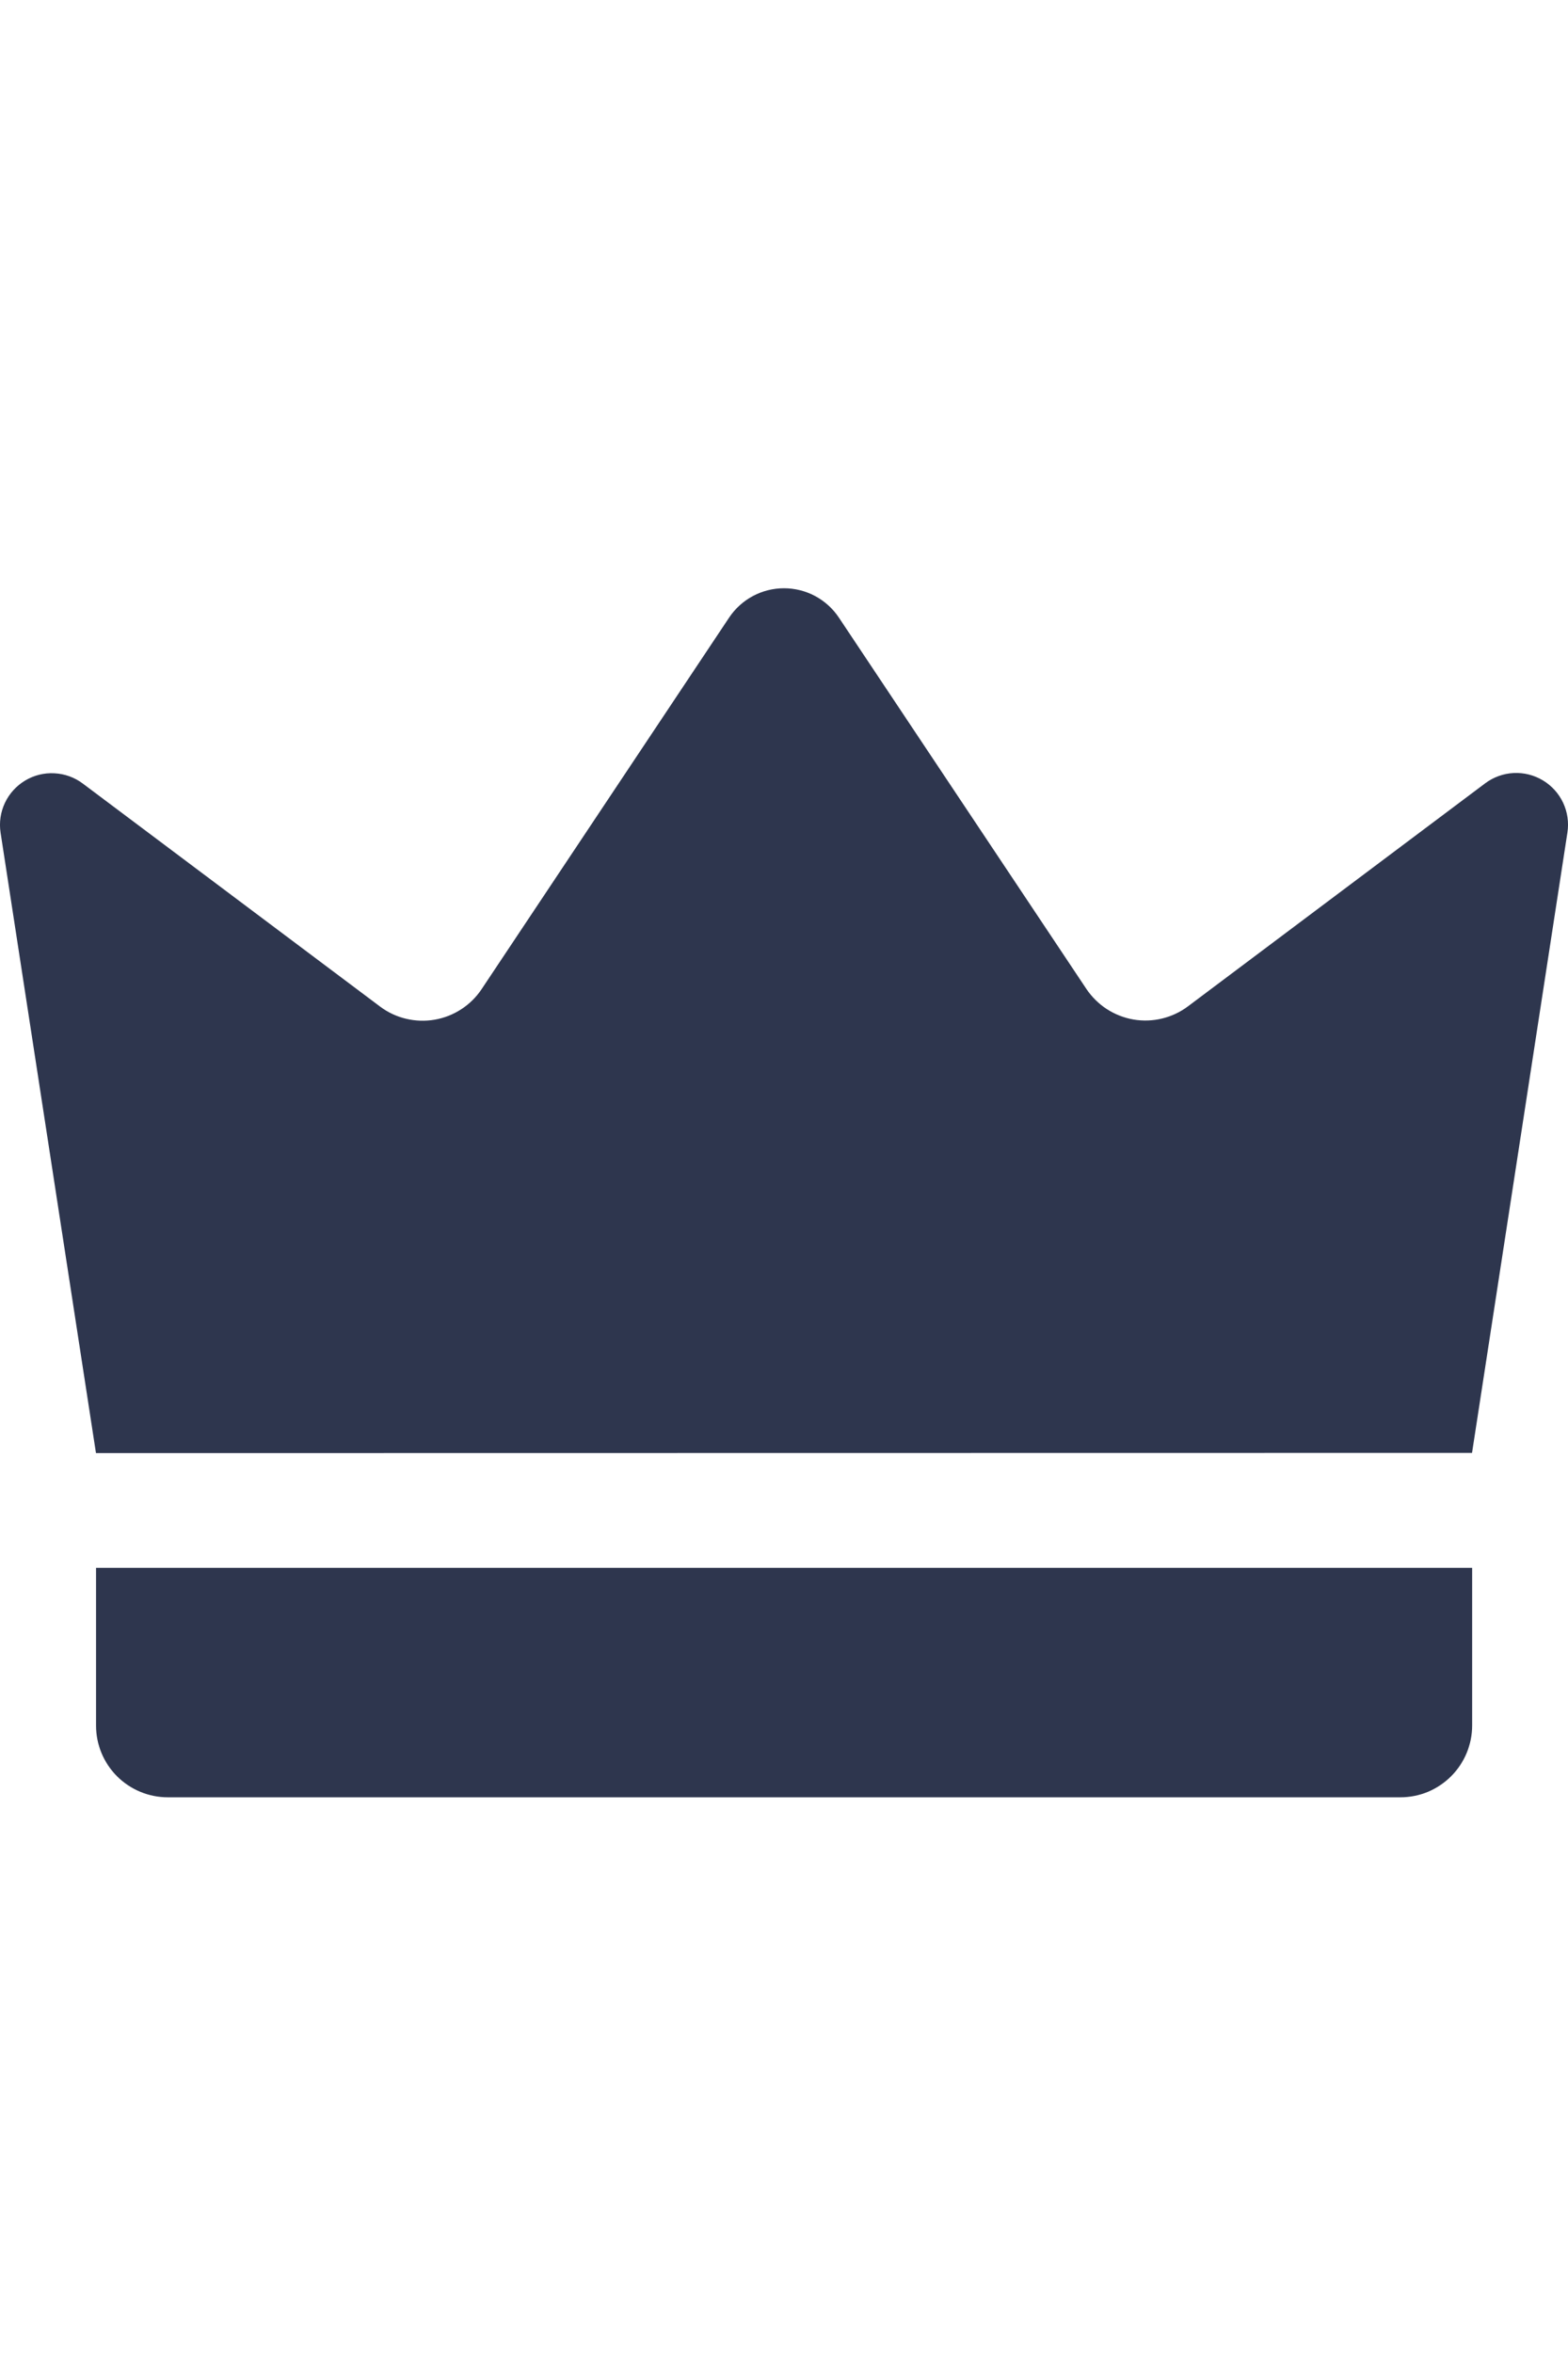
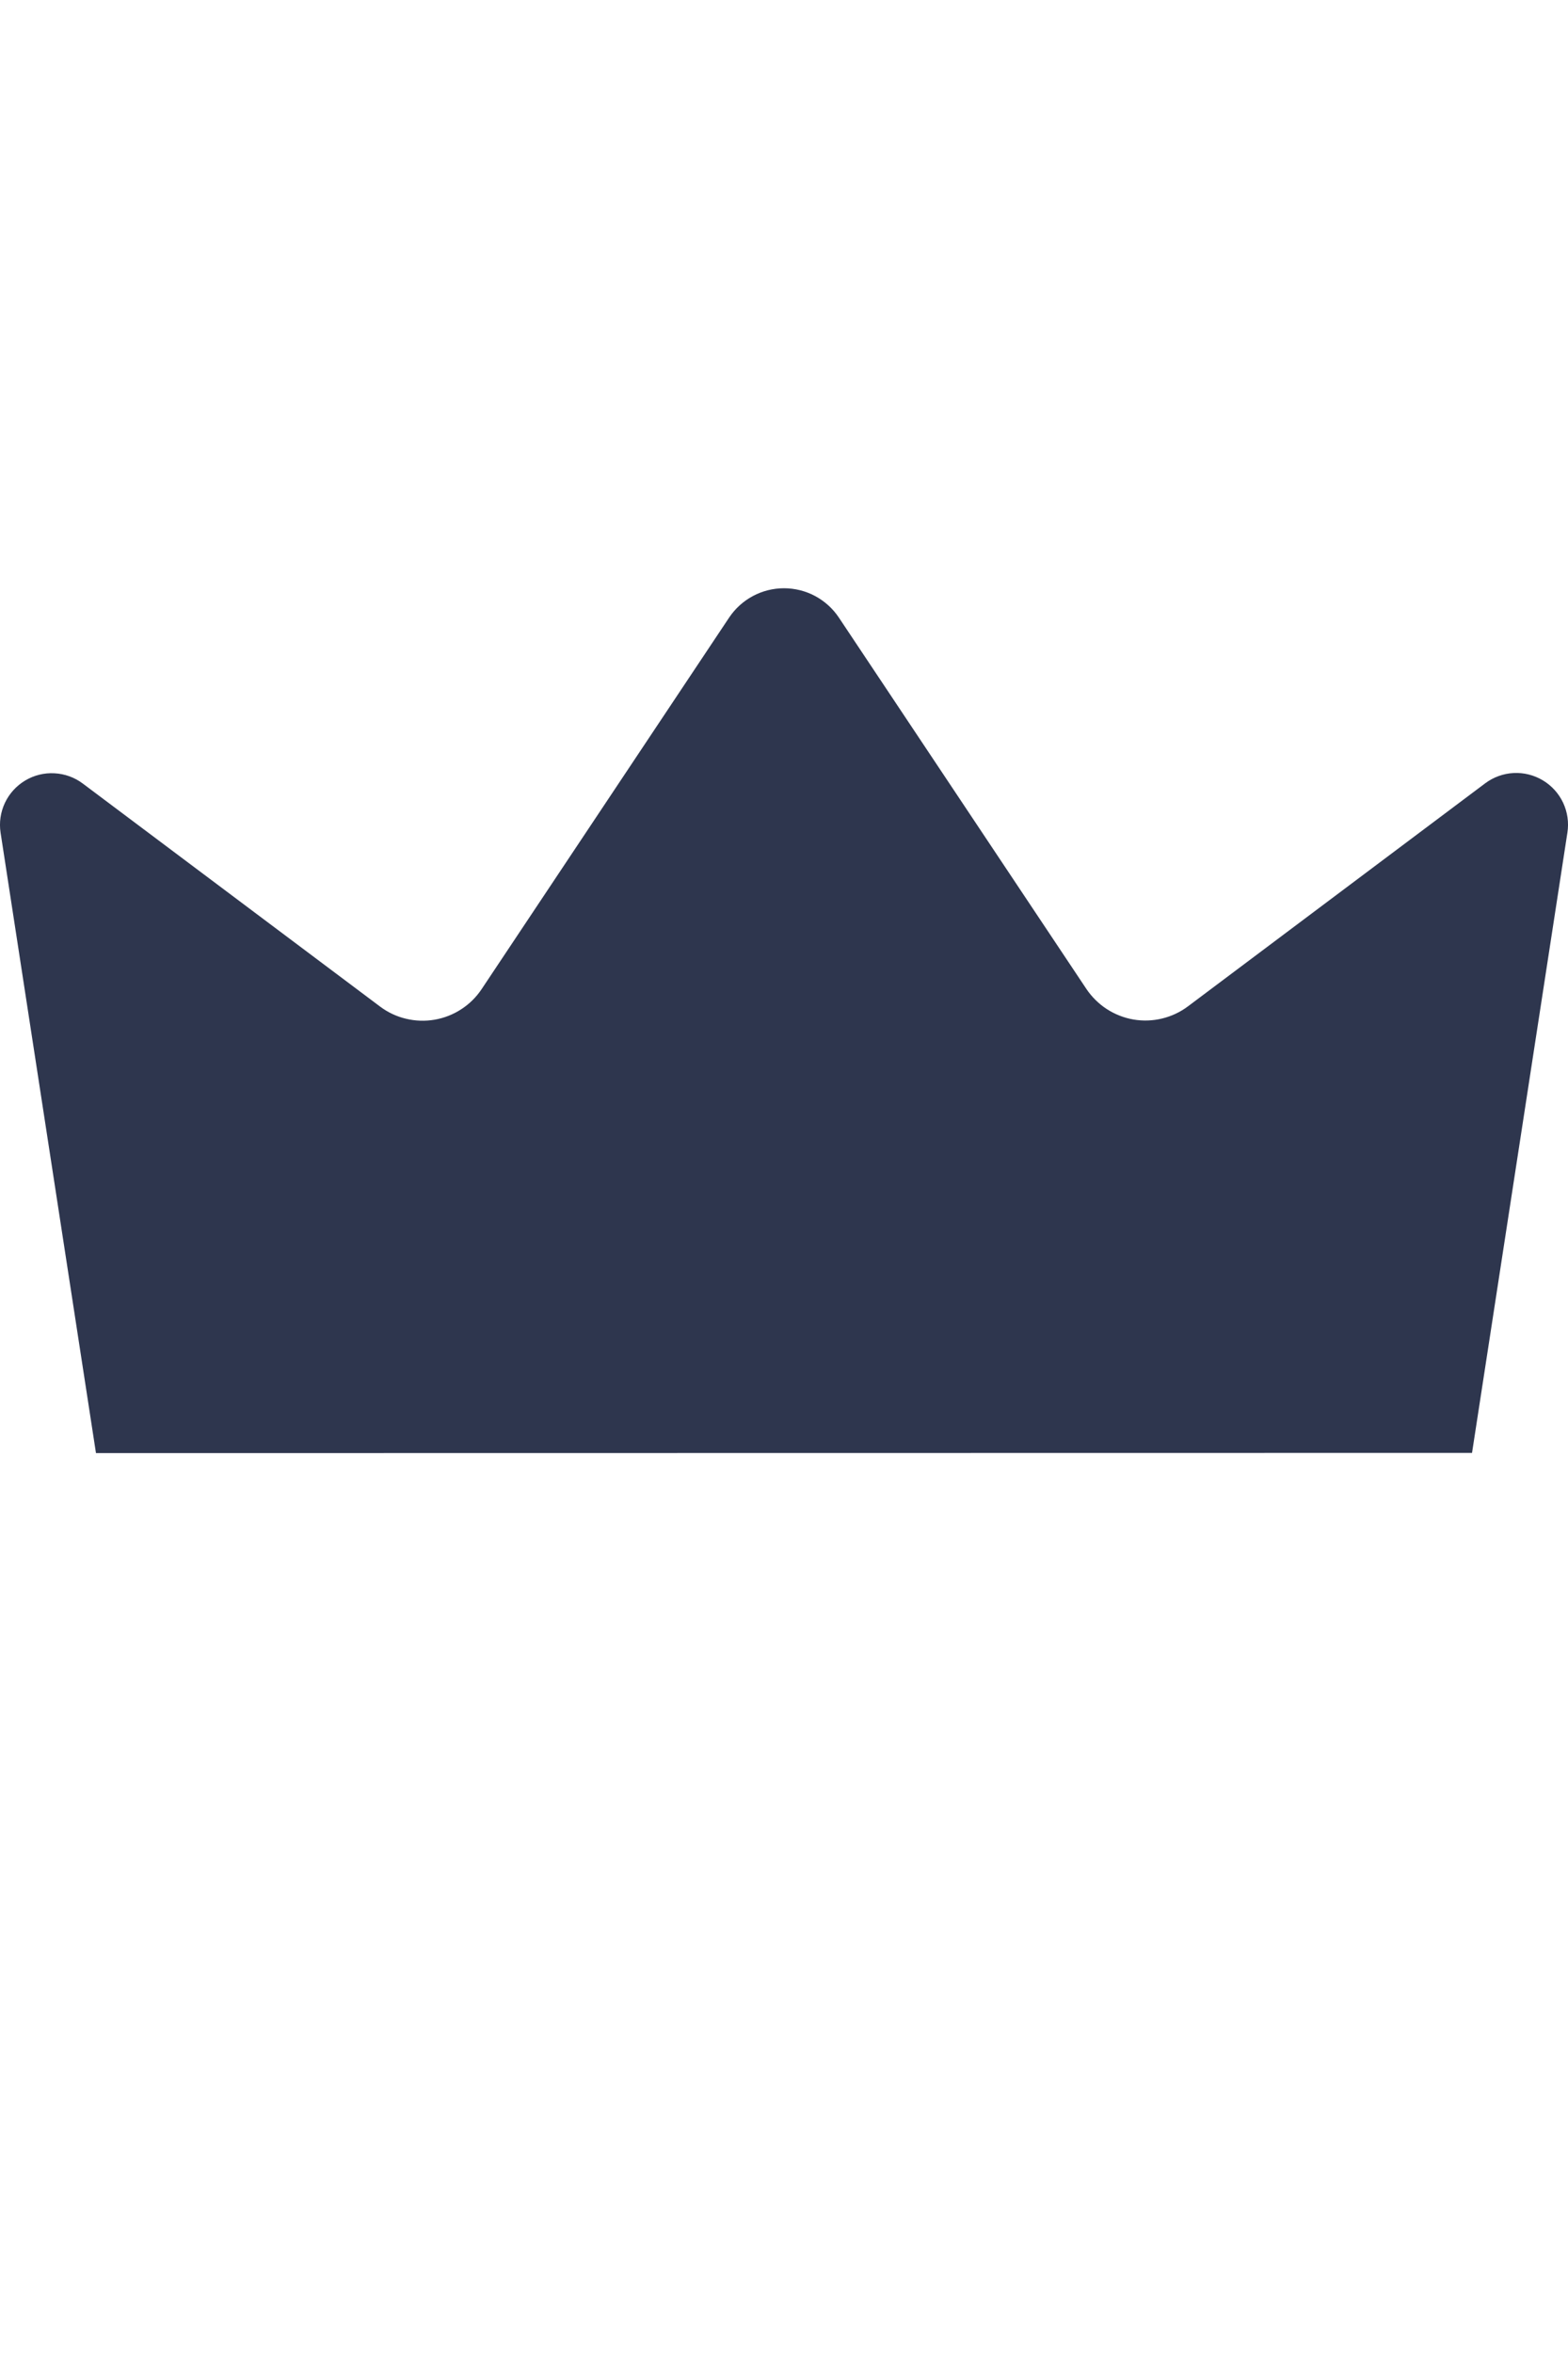
<svg xmlns="http://www.w3.org/2000/svg" width="24" height="36" viewBox="0 0 24 36" fill="none">
  <path d="M1.469 22.232C0.983 19.068 0.496 15.905 0.009 12.741C-0.015 12.586 0.008 12.427 0.075 12.284C0.142 12.142 0.25 12.023 0.385 11.942C0.52 11.861 0.676 11.822 0.833 11.831C0.99 11.839 1.141 11.893 1.267 11.988L5.816 15.399C5.934 15.488 6.069 15.552 6.213 15.586C6.357 15.621 6.506 15.626 6.652 15.601C6.797 15.576 6.936 15.522 7.06 15.441C7.184 15.361 7.29 15.256 7.372 15.133L11.16 9.449C11.252 9.311 11.377 9.198 11.524 9.119C11.67 9.041 11.834 9 12 9C12.166 9 12.33 9.041 12.476 9.119C12.623 9.198 12.748 9.311 12.84 9.449L16.628 15.13C16.71 15.252 16.816 15.357 16.94 15.438C17.064 15.518 17.203 15.573 17.348 15.598C17.494 15.623 17.643 15.618 17.787 15.583C17.931 15.548 18.066 15.485 18.184 15.396L22.733 11.984C22.859 11.89 23.01 11.835 23.167 11.827C23.324 11.819 23.48 11.858 23.615 11.939C23.75 12.02 23.858 12.139 23.925 12.281C23.992 12.424 24.015 12.583 23.991 12.738C23.504 15.902 23.017 19.065 22.531 22.229L1.469 22.232Z" fill="#2E364E" />
-   <path d="M1.47 23.987H22.533V26.4C22.533 26.544 22.504 26.687 22.449 26.82C22.394 26.953 22.313 27.074 22.211 27.176C22.109 27.278 21.988 27.359 21.855 27.415C21.721 27.47 21.579 27.498 21.434 27.498H2.568C2.277 27.498 1.997 27.382 1.791 27.176C1.585 26.97 1.47 26.691 1.47 26.4V23.987Z" fill="#2E364E" />
</svg>